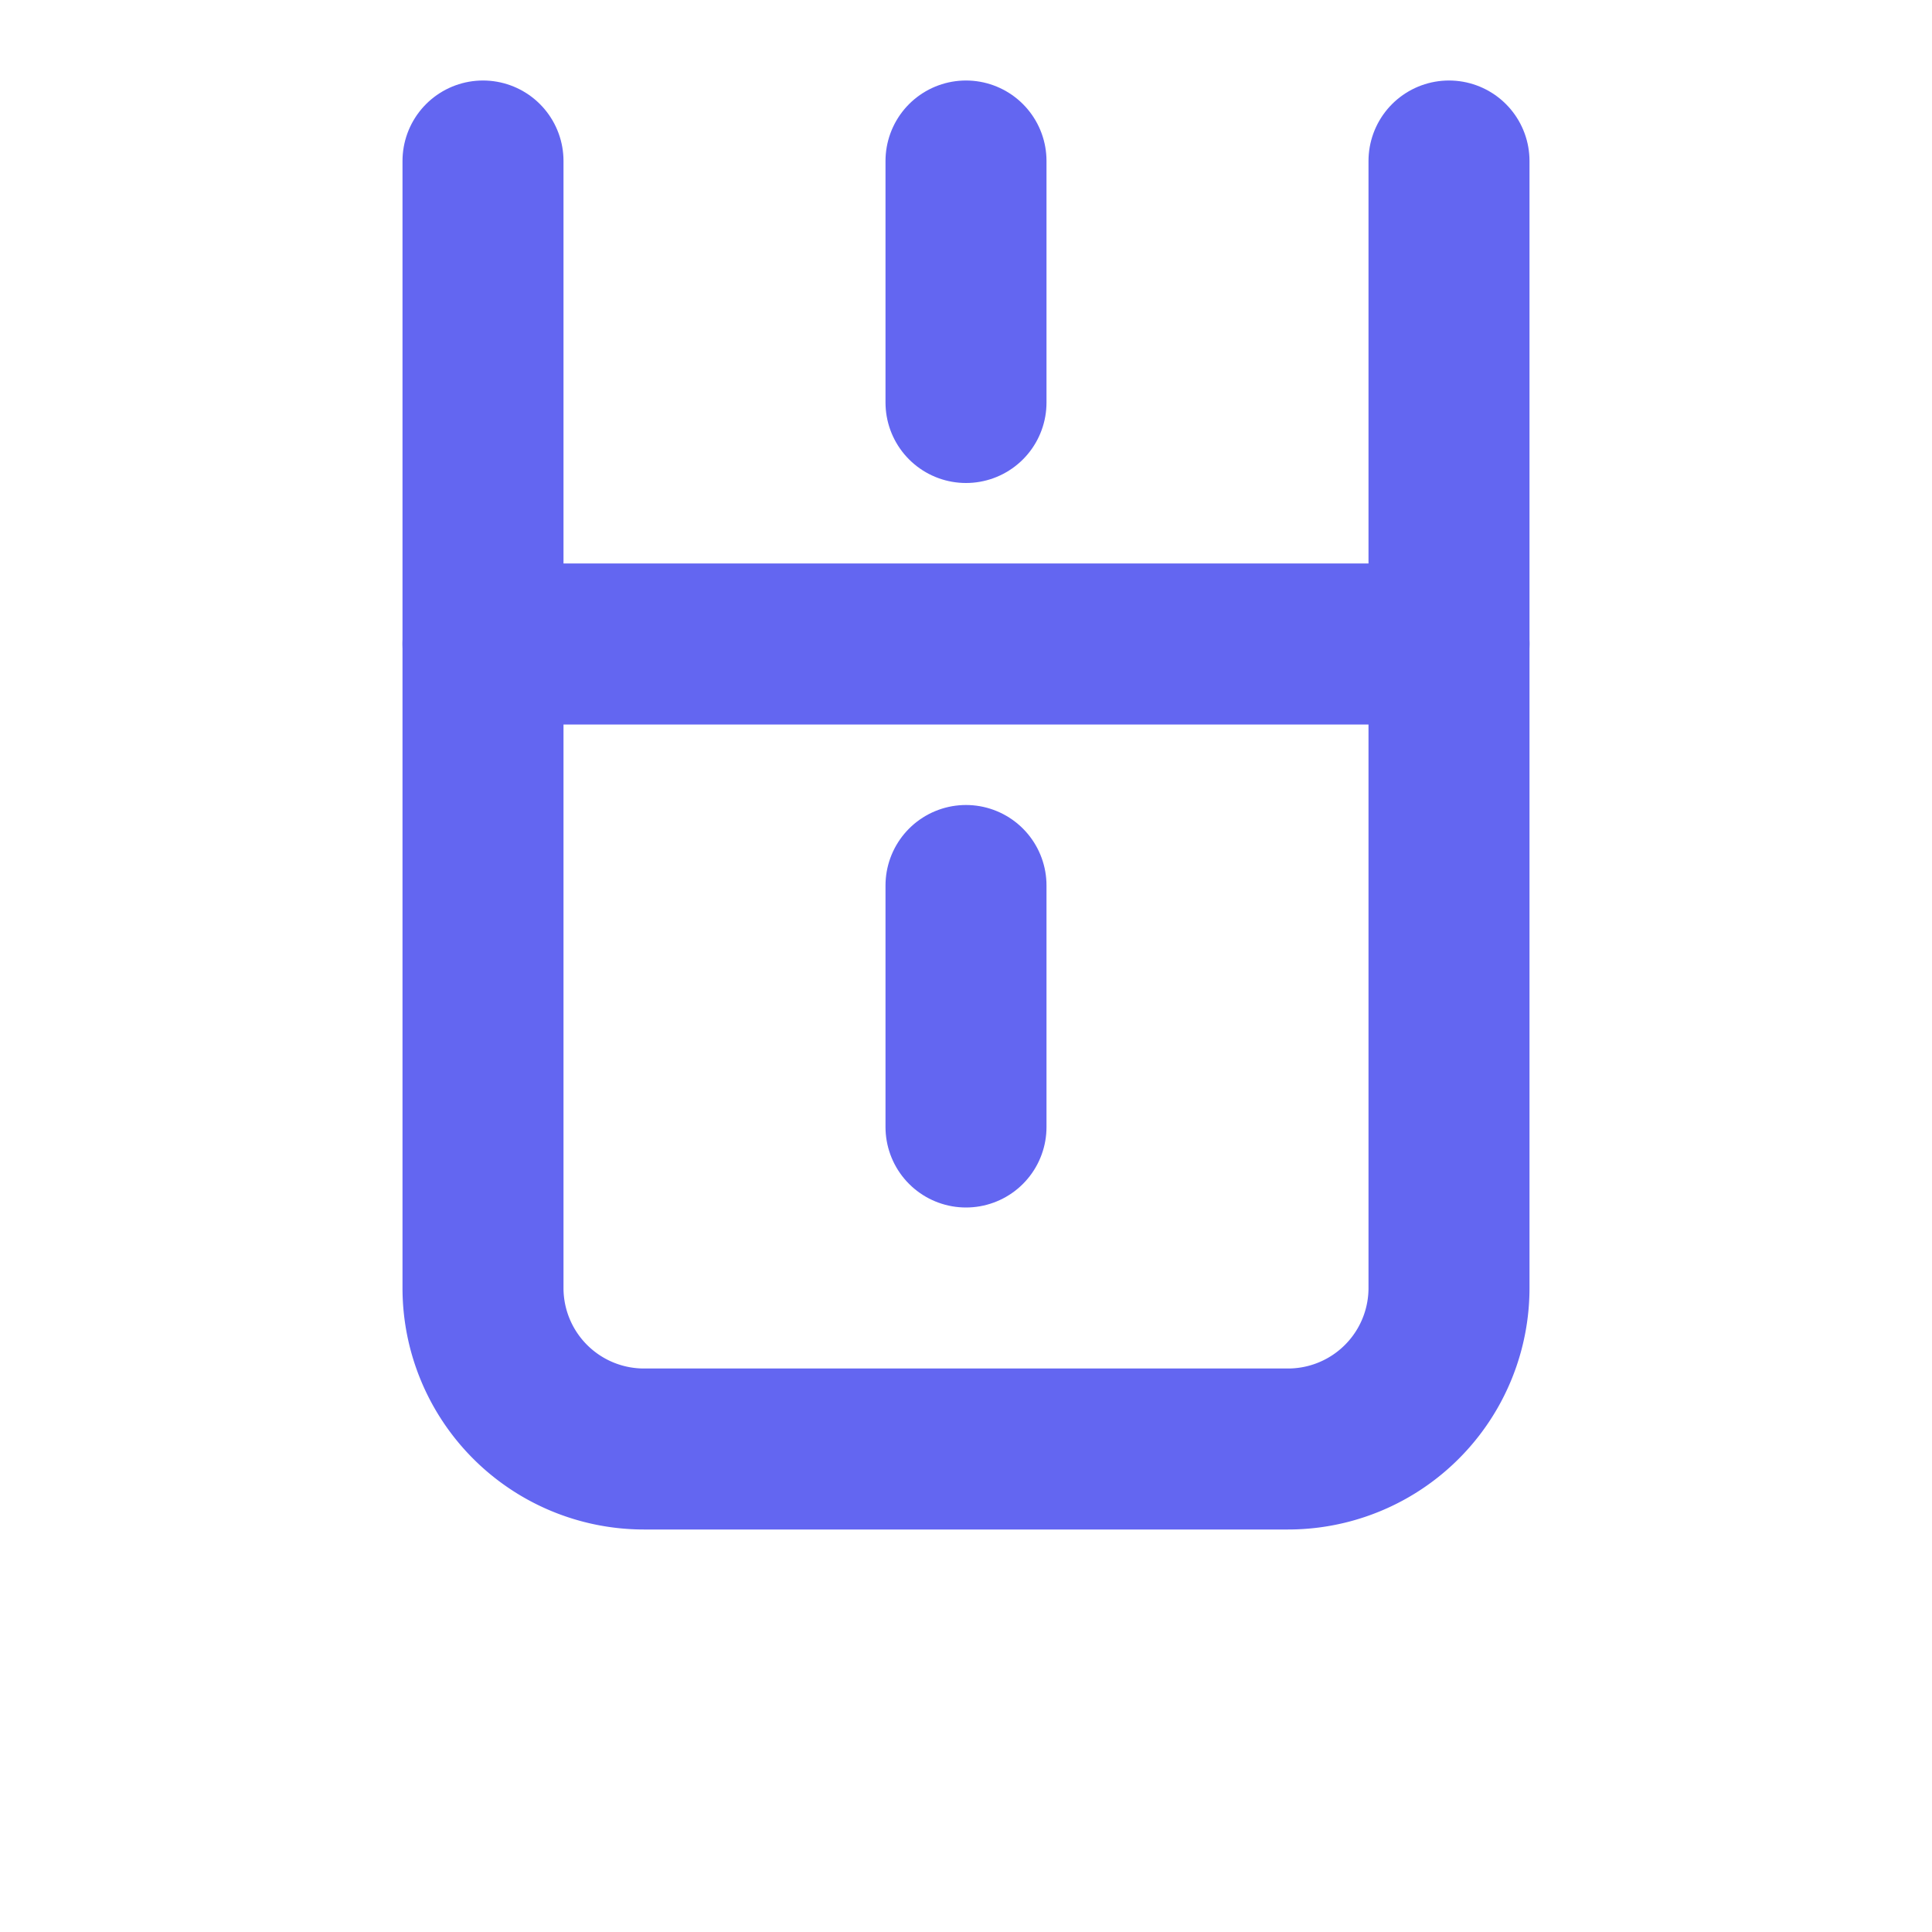
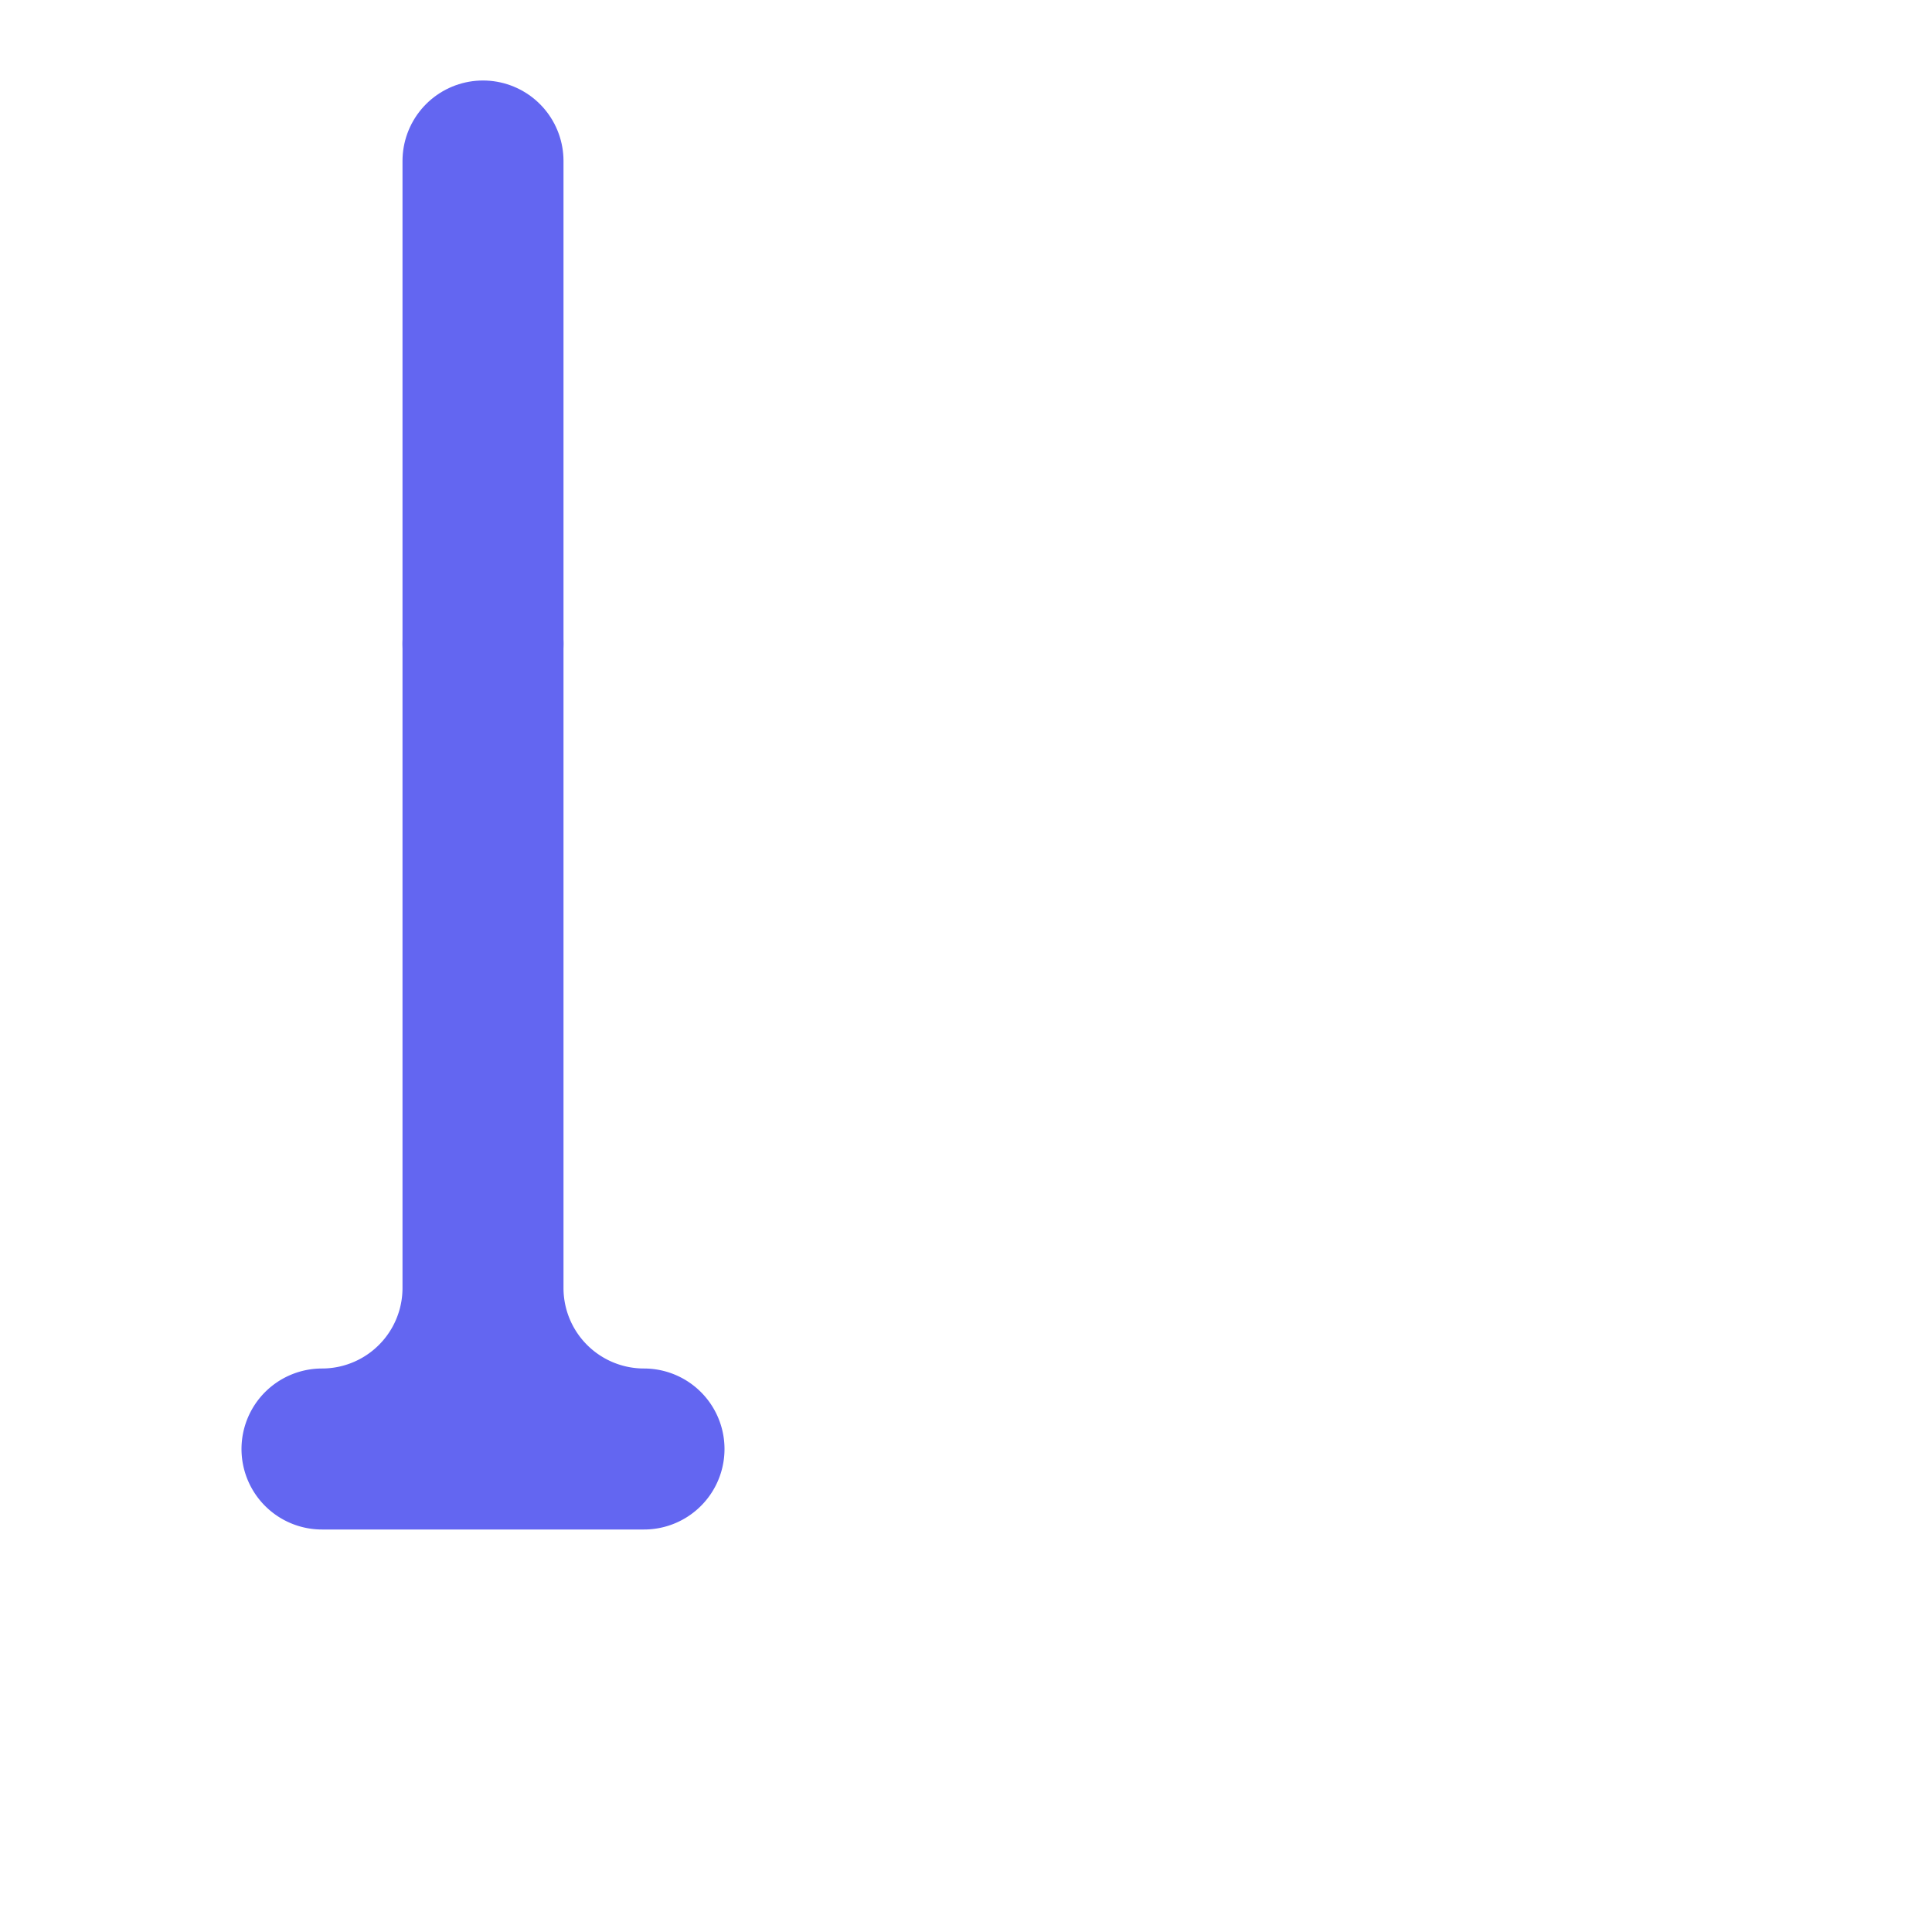
<svg xmlns="http://www.w3.org/2000/svg" width="24" height="24" viewBox="0 0 24 24" fill="none" stroke="#6366f1" stroke-width="2" stroke-linecap="round" stroke-linejoin="round">
-   <path d="M6 8h12v8a2 2 0 0 1-2 2H8a2 2 0 0 1-2-2V8z" />
+   <path d="M6 8v8a2 2 0 0 1-2 2H8a2 2 0 0 1-2-2V8z" />
  <path d="M6 2v6" />
-   <path d="M18 2v6" />
-   <path d="M12 11v3" />
-   <path d="M12 2v3" />
</svg>